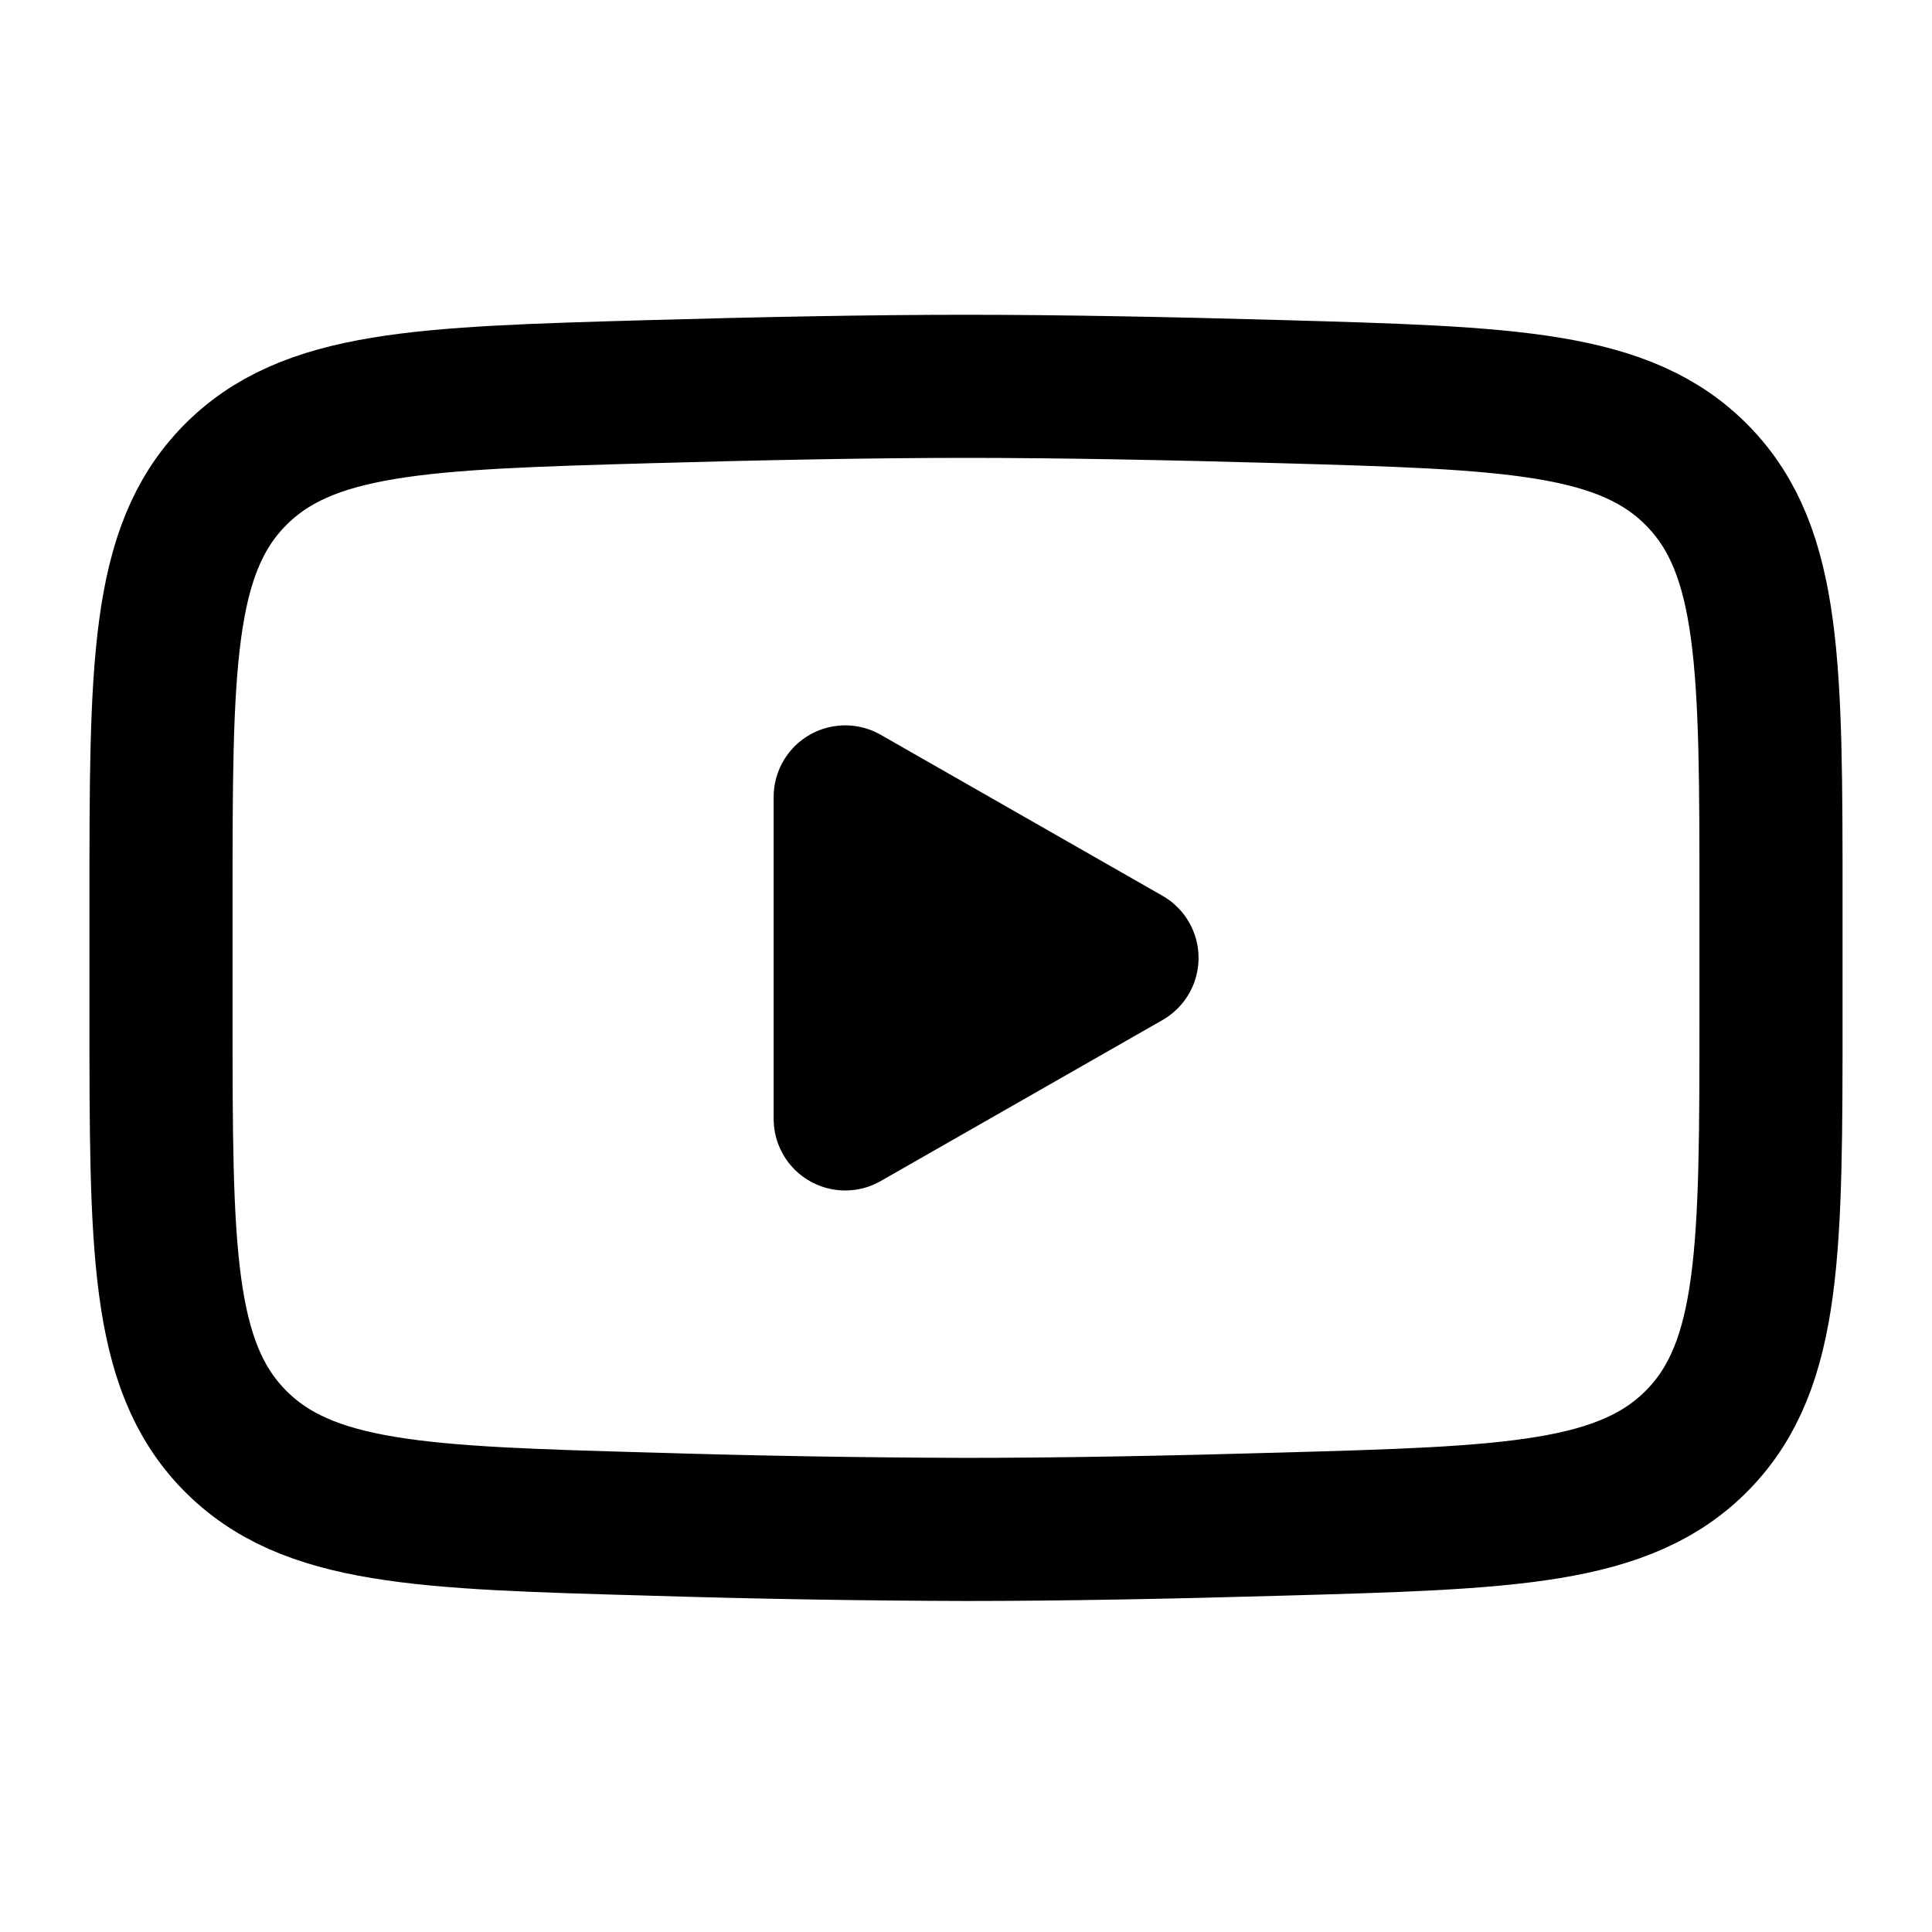
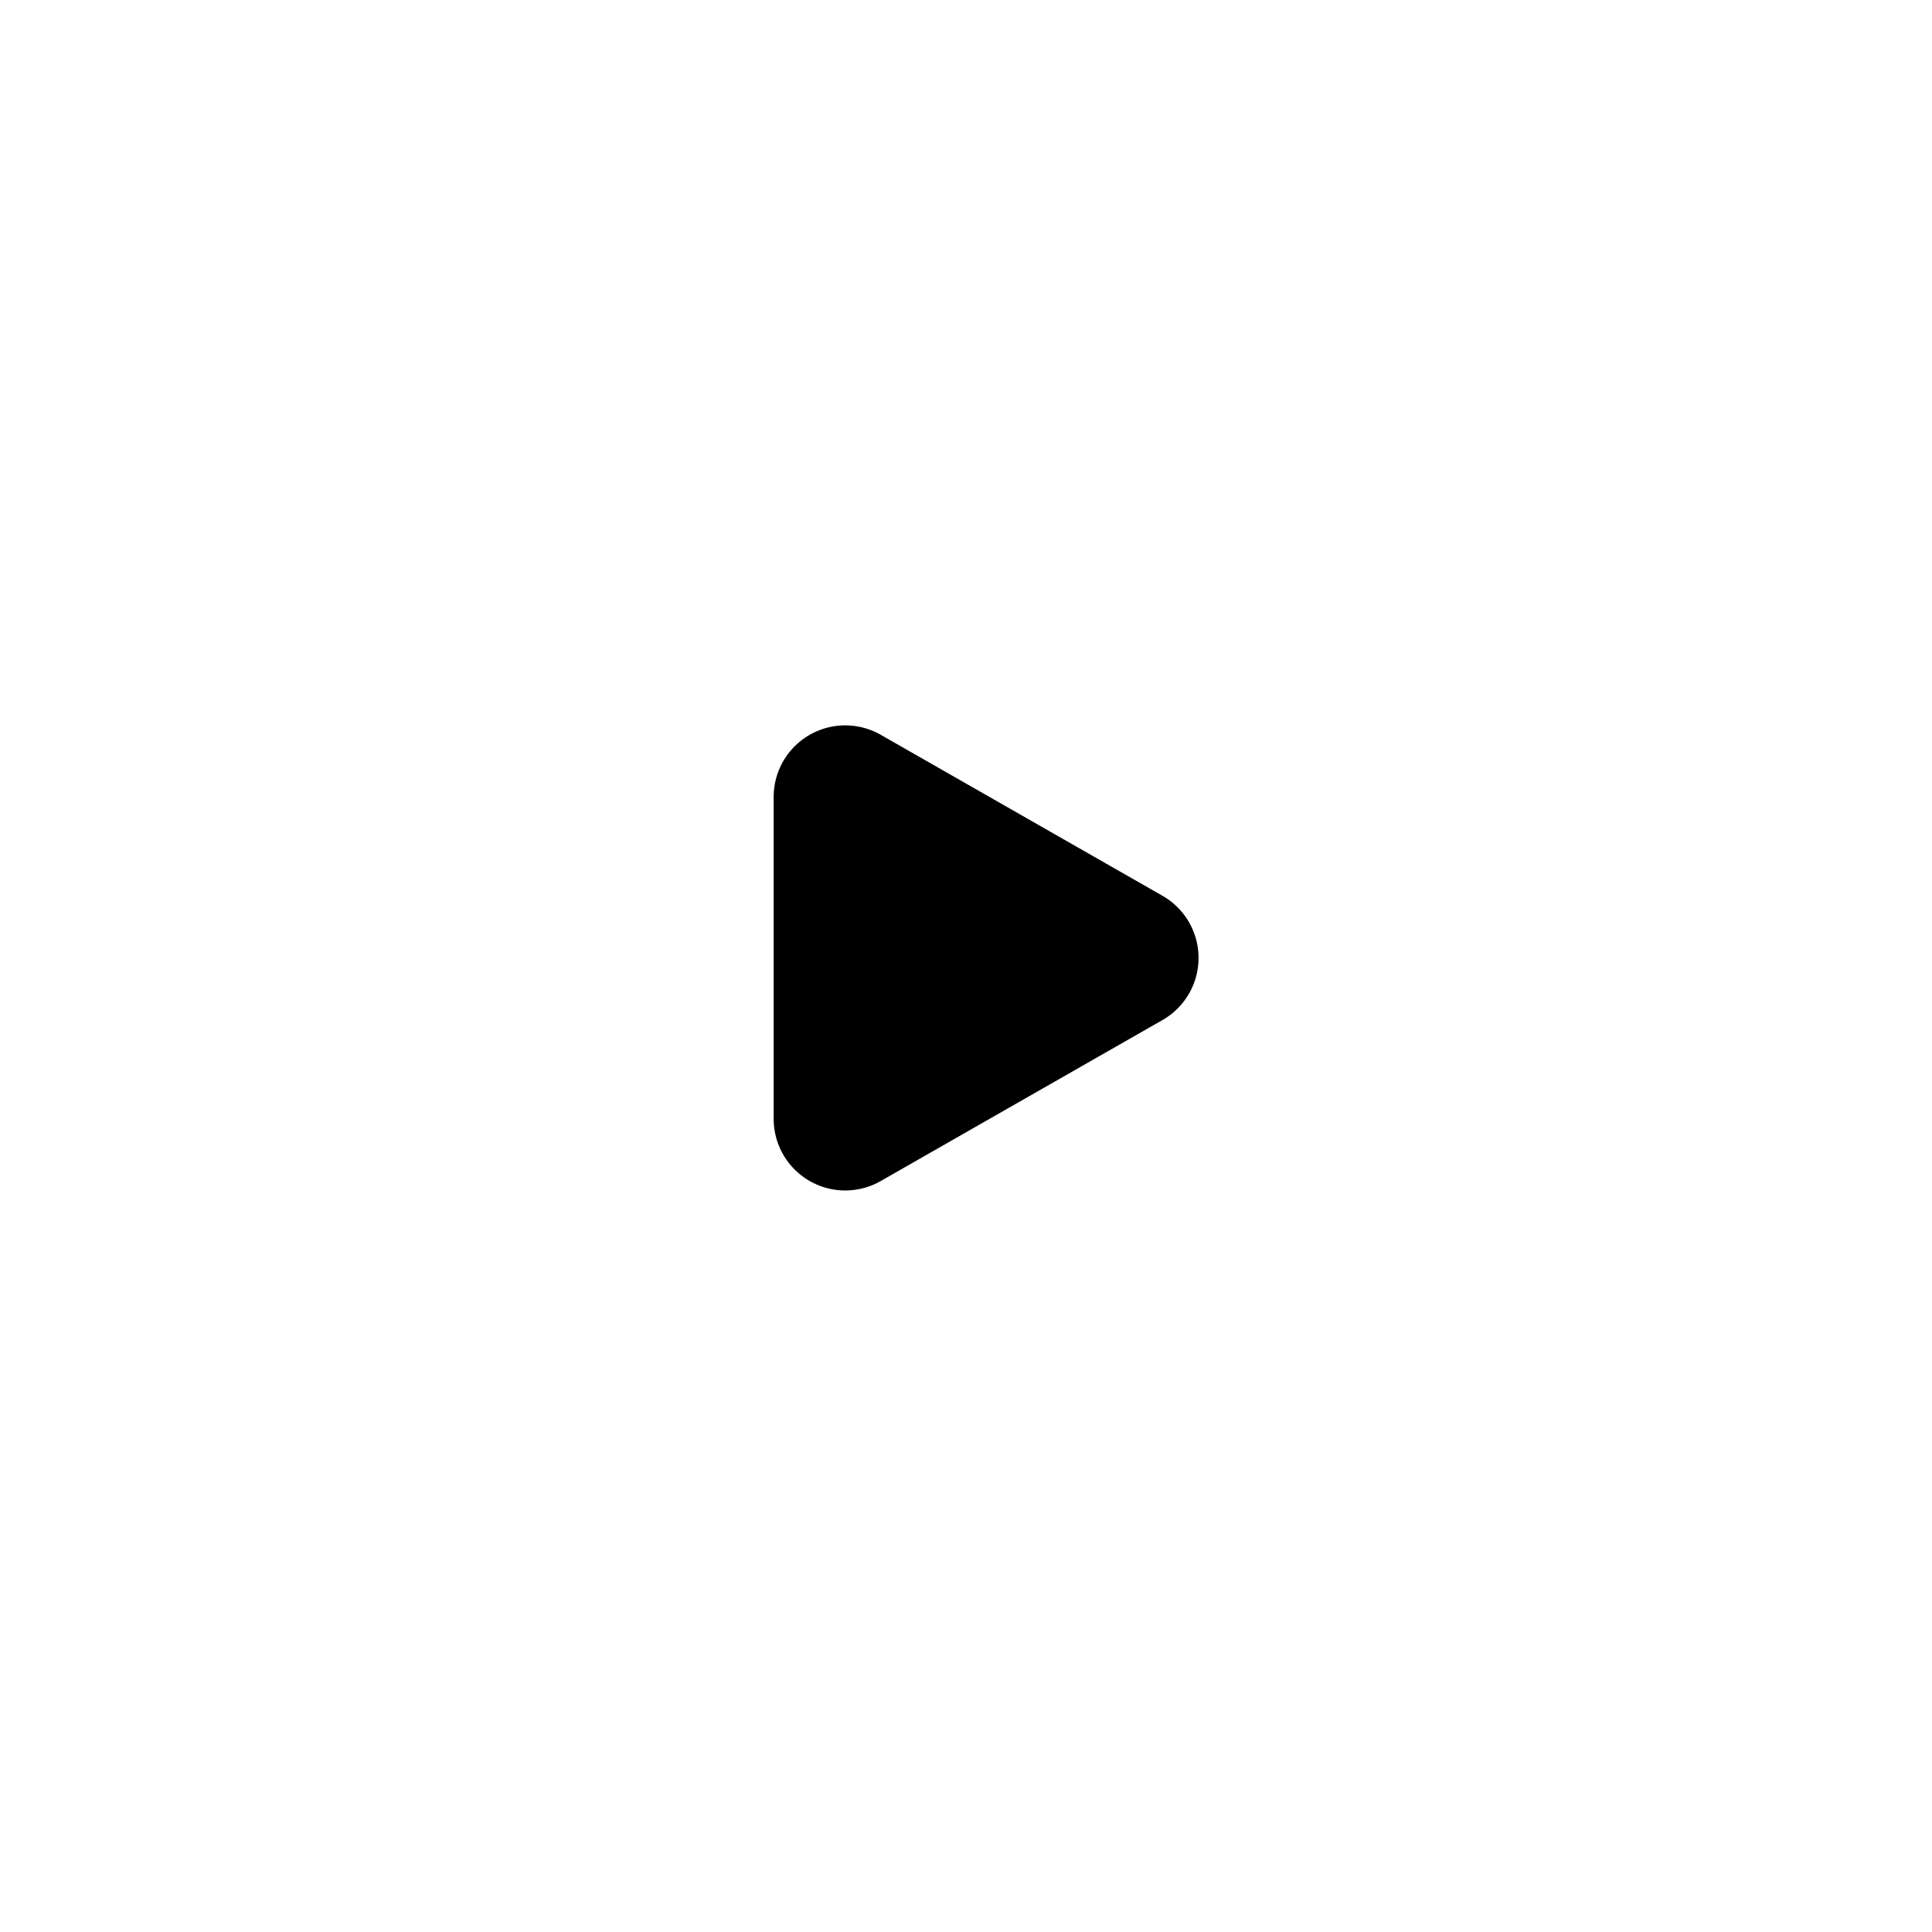
<svg xmlns="http://www.w3.org/2000/svg" width="27" height="27" viewBox="0 0 27 27" fill="none">
  <path d="M15.75 13.387L11.812 15.637V11.137L15.75 13.387Z" fill="black" stroke="black" stroke-width="2" stroke-linecap="round" stroke-linejoin="round" />
-   <path d="M2.25 14.182V12.59C2.25 9.334 2.25 7.705 3.268 6.657C4.287 5.609 5.892 5.564 9.099 5.473C10.618 5.43 12.17 5.399 13.5 5.399C14.829 5.399 16.381 5.43 17.901 5.473C21.108 5.564 22.713 5.609 23.731 6.657C24.75 7.705 24.75 9.335 24.75 12.59V14.182C24.75 17.44 24.75 19.068 23.732 20.117C22.713 21.164 21.11 21.21 17.901 21.3C16.382 21.344 14.83 21.374 13.5 21.374C12.033 21.37 10.566 21.345 9.099 21.3C5.892 21.21 4.287 21.165 3.268 20.117C2.25 19.068 2.25 17.439 2.25 14.183V14.182Z" stroke="black" stroke-width="2" />
</svg>